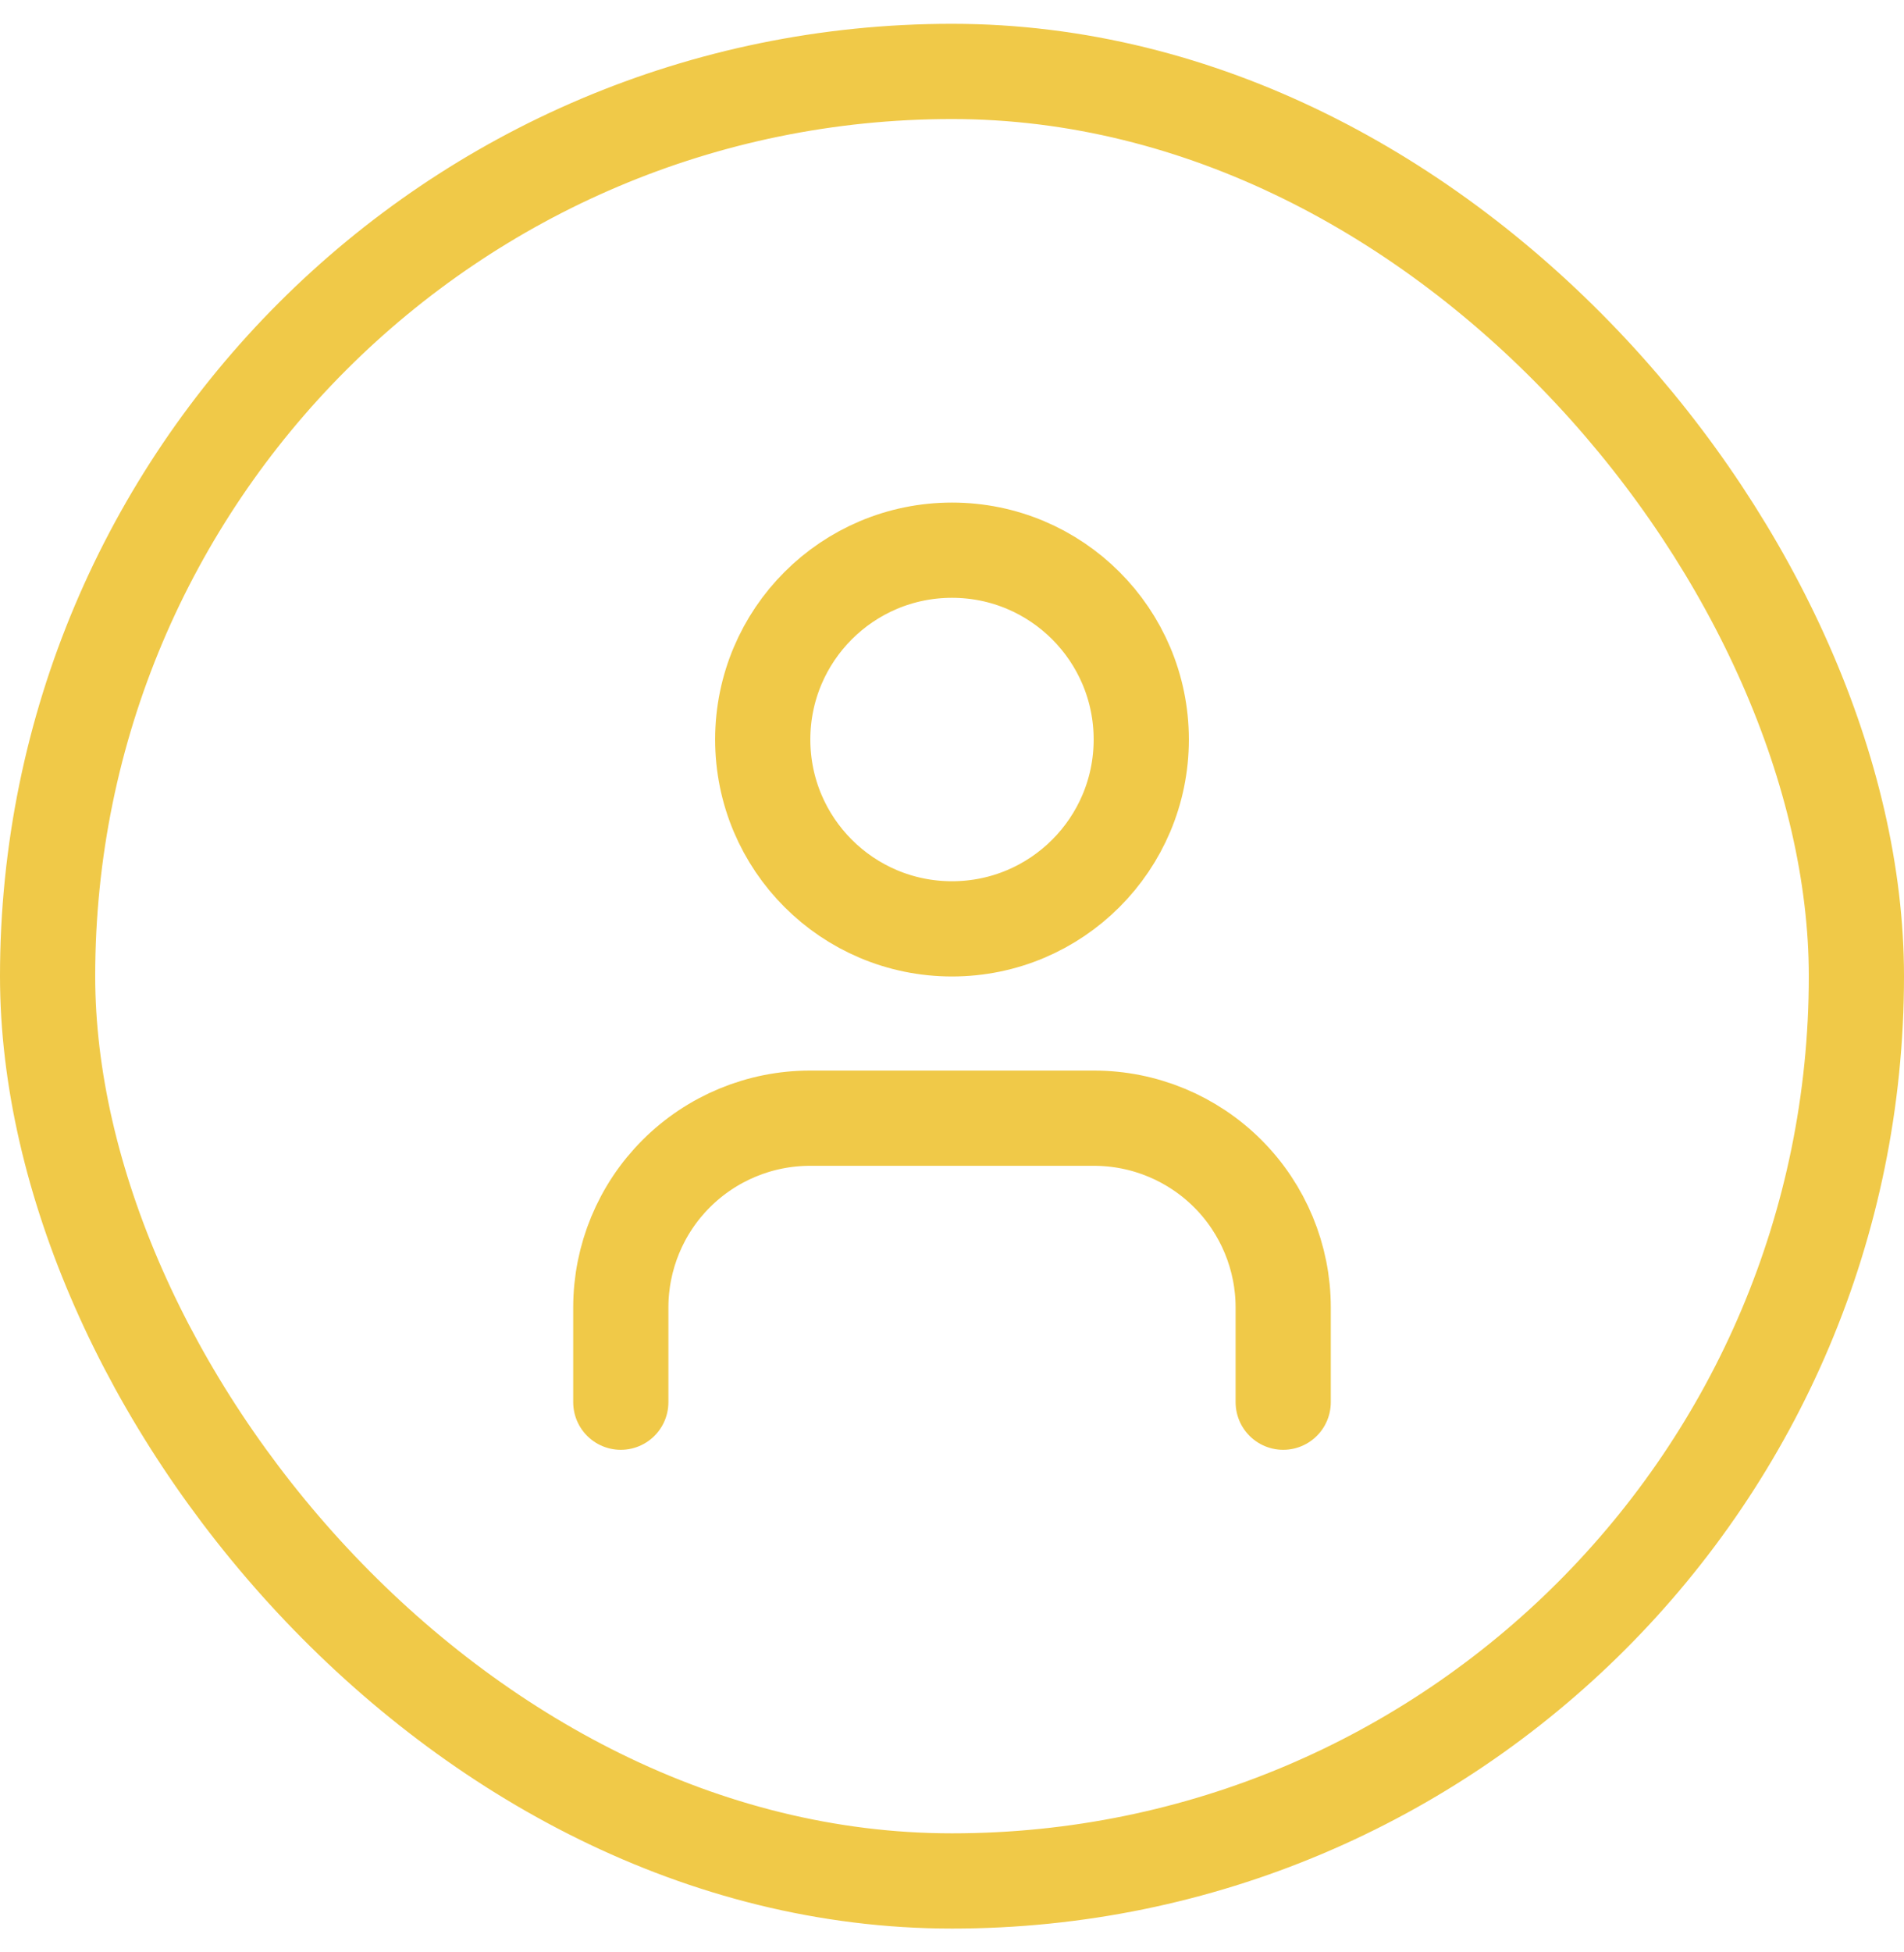
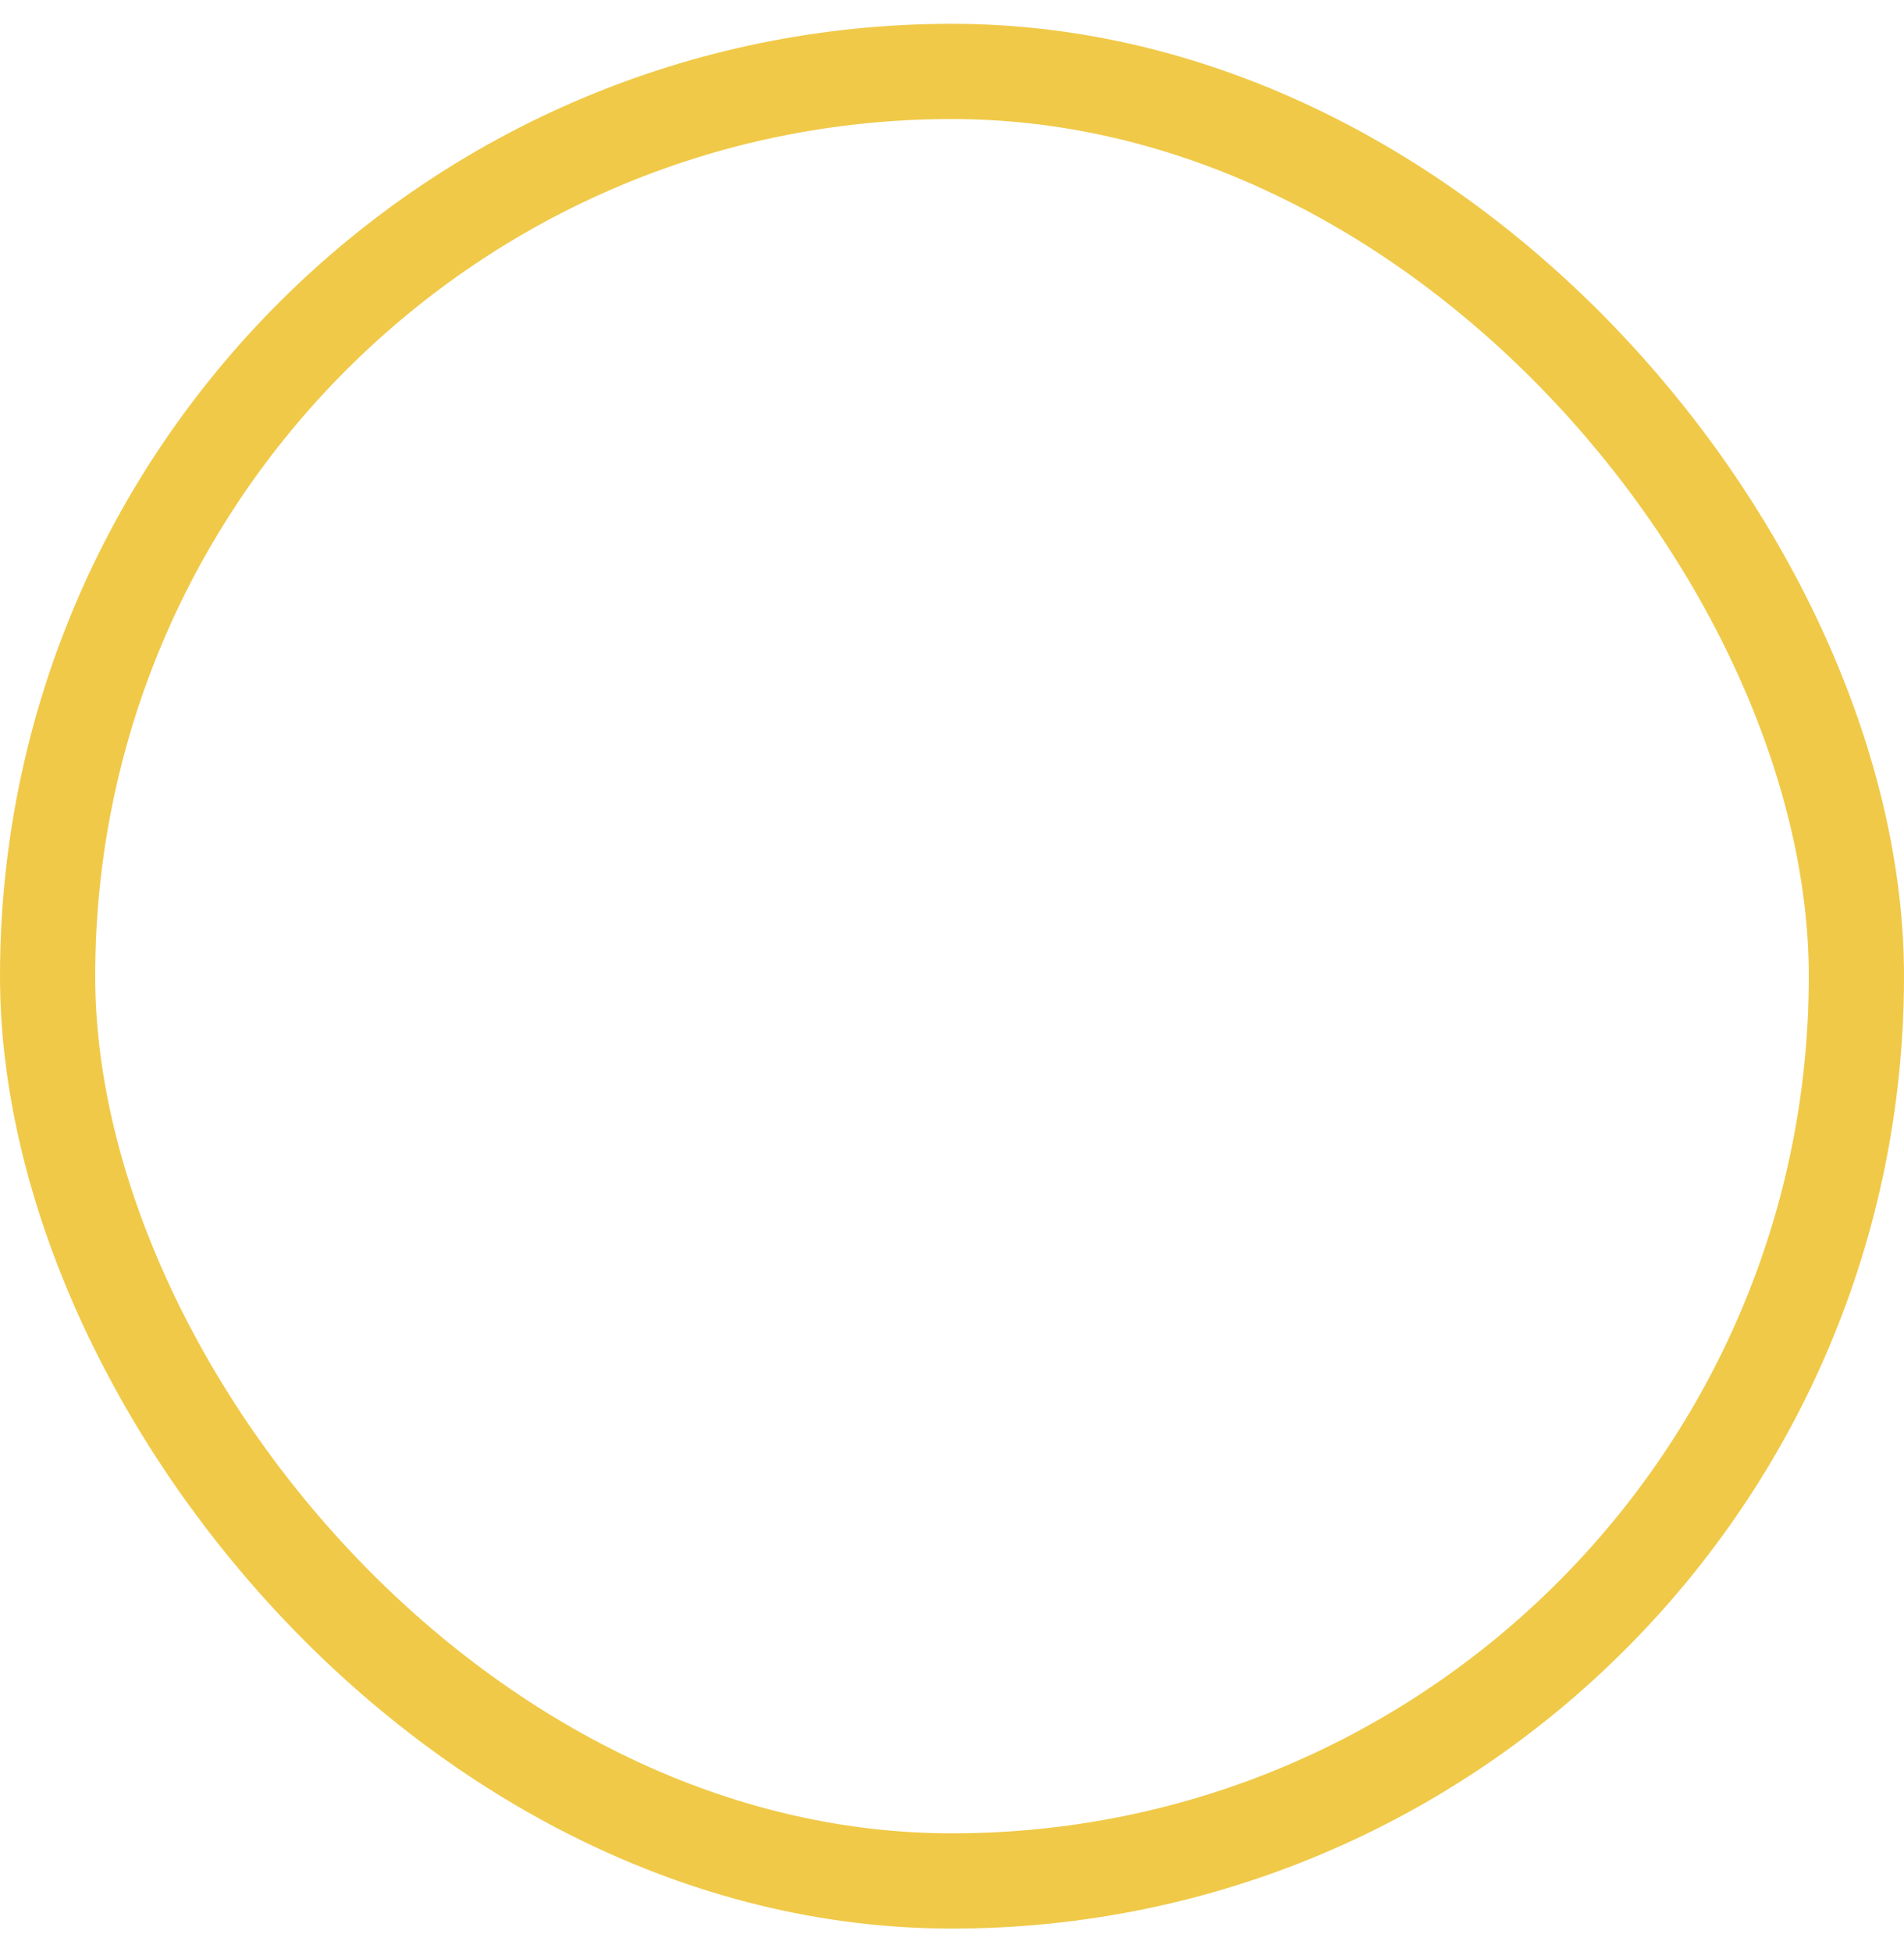
<svg xmlns="http://www.w3.org/2000/svg" width="40" height="41" viewBox="0 0 40 41" fill="none">
  <rect x="1" y="1.5" width="38" height="38" rx="19" stroke="#F0C948" stroke-width="2" />
-   <path d="M26.958 29.446V27.458C26.958 26.404 26.539 25.392 25.794 24.647C25.048 23.901 24.037 23.482 22.982 23.482H17.018C15.963 23.482 14.952 23.901 14.206 24.647C13.46 25.392 13.042 26.404 13.042 27.458V29.446M23.976 15.53C23.976 17.726 22.196 19.506 20 19.506C17.804 19.506 16.024 17.726 16.024 15.53C16.024 13.334 17.804 11.554 20 11.554C22.196 11.554 23.976 13.334 23.976 15.53Z" stroke="#F0C948" stroke-width="2" stroke-linecap="round" stroke-linejoin="round" />
</svg>